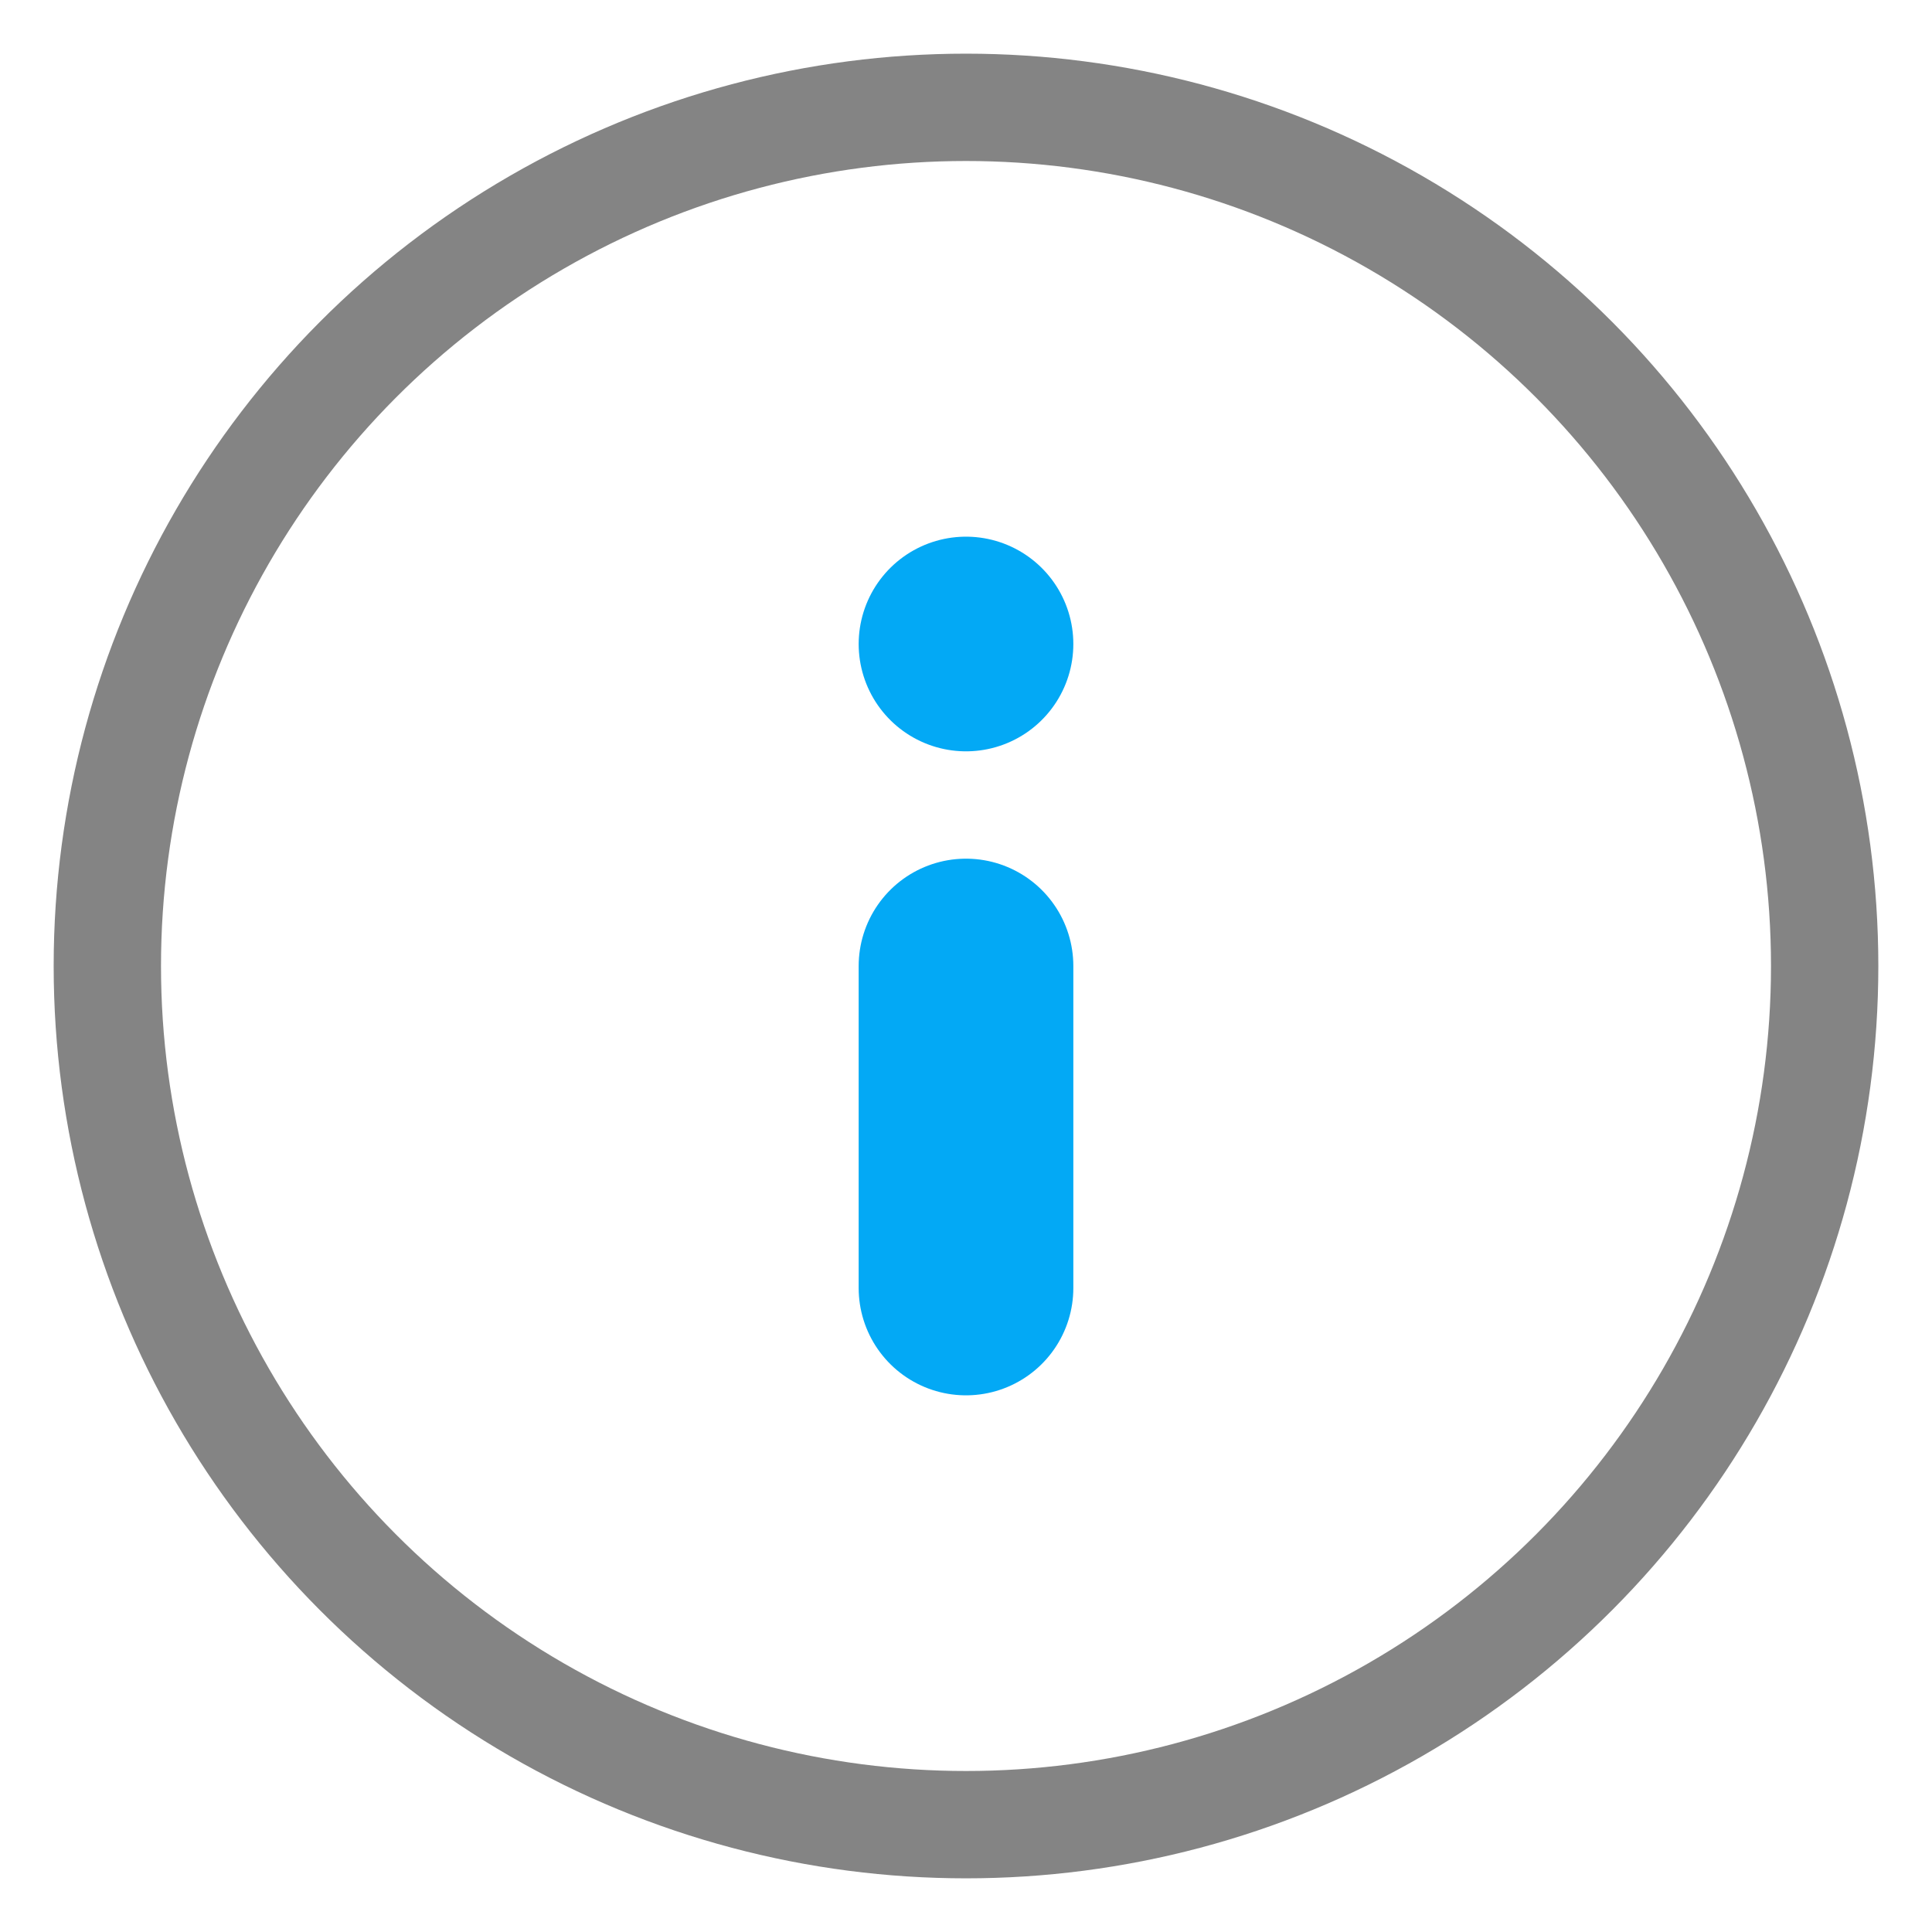
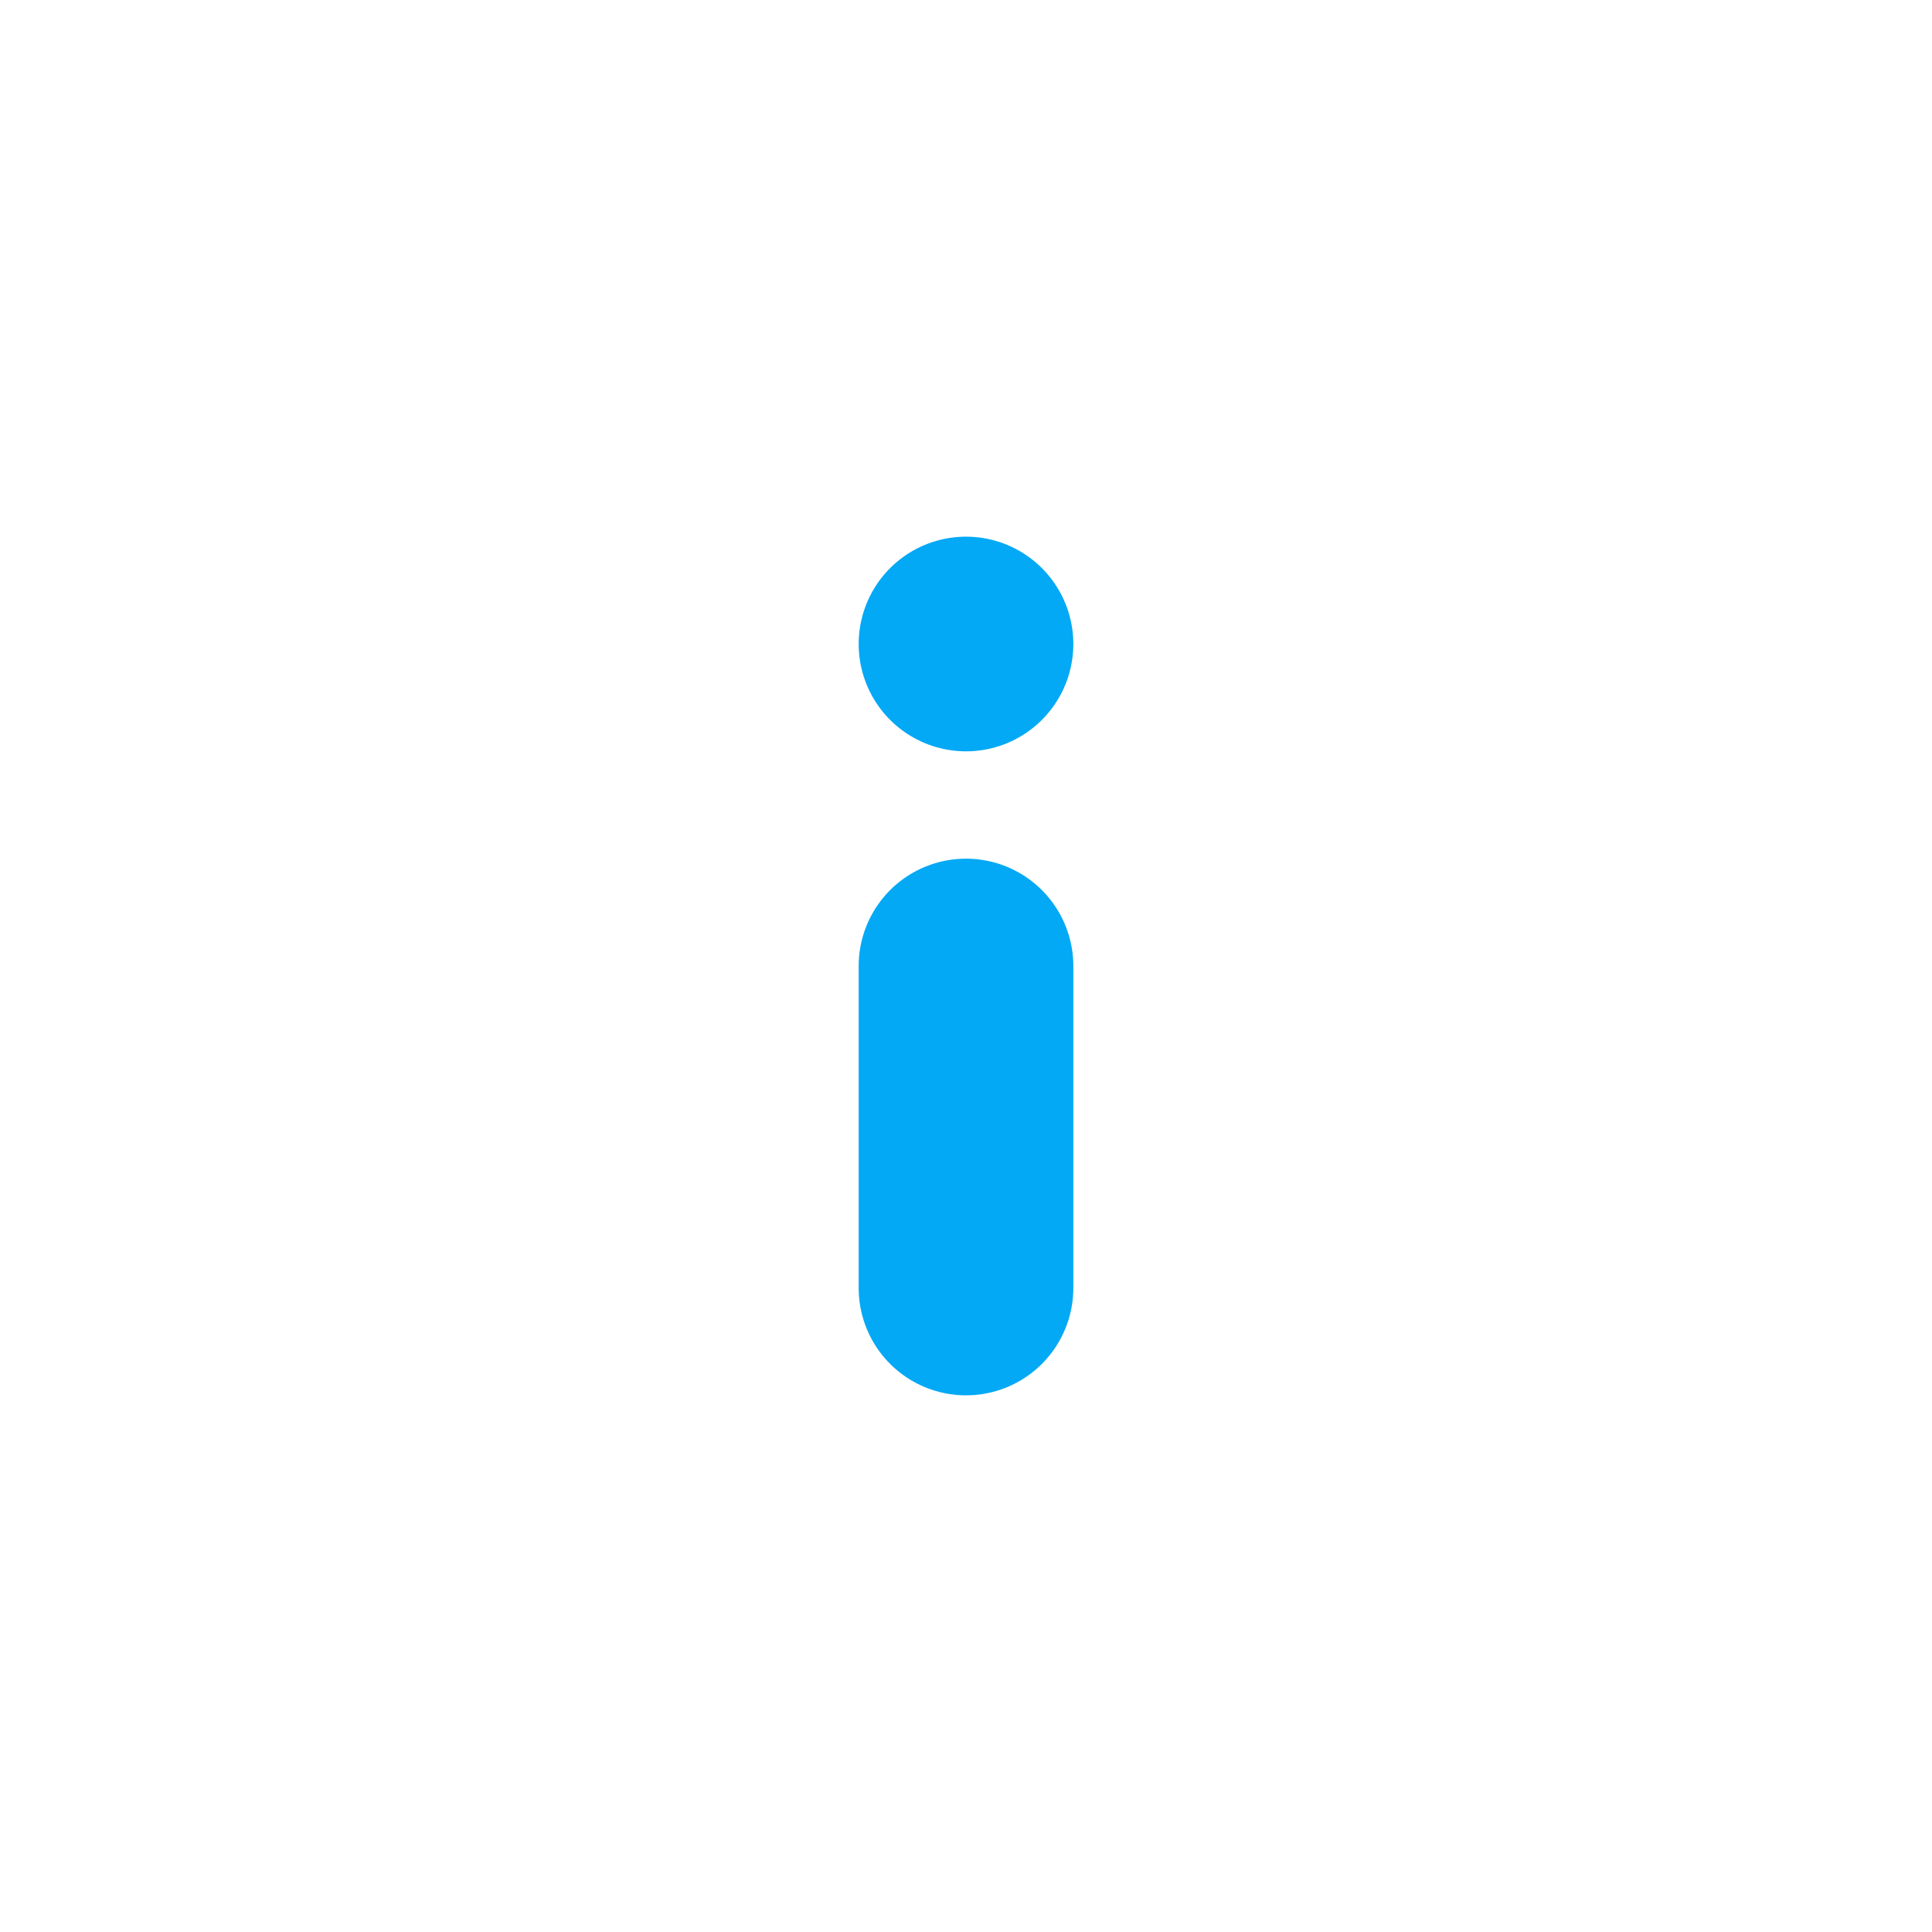
<svg xmlns="http://www.w3.org/2000/svg" width="18" height="18" viewBox="0 0 18 18" fill="none" stroke="#848484" stroke-width="1" stroke-linecap="round" stroke-linejoin="round" class="feather feather-info">
-   <circle cx="9" cy="9" r="8" />
  <line stroke="#03a9f5" stroke-width="2" x1="9" y1="12" x2="9" y2="9" />
  <line stroke-width="2" stroke="#03a9f5" x1="9" y1="6" x2="9" y2="6" />
</svg>